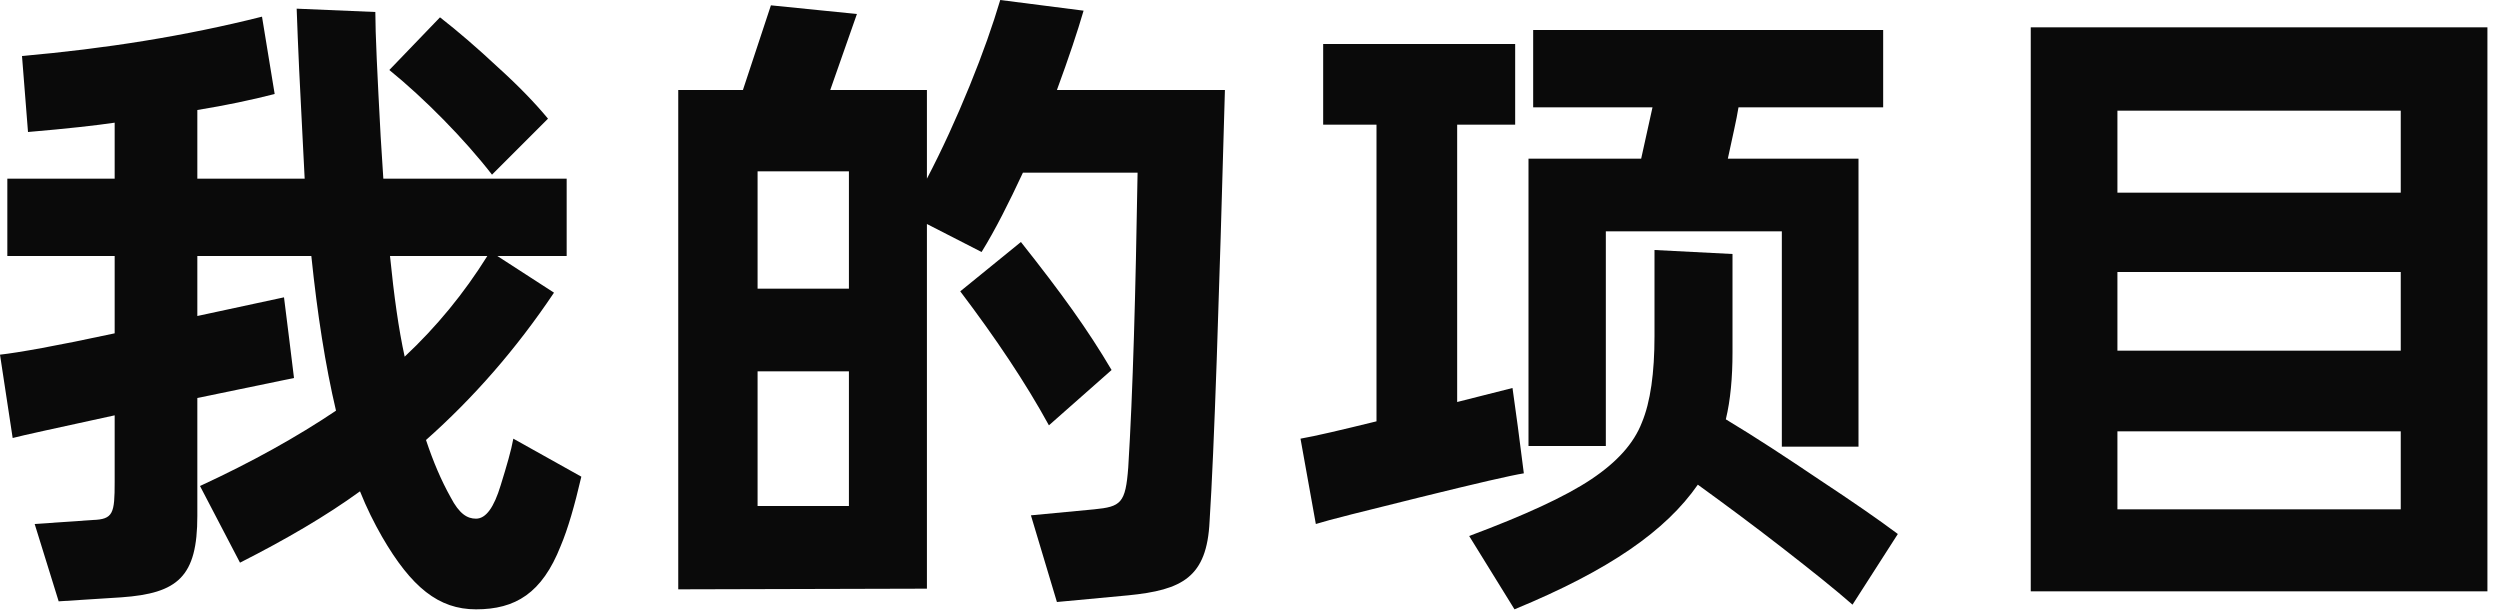
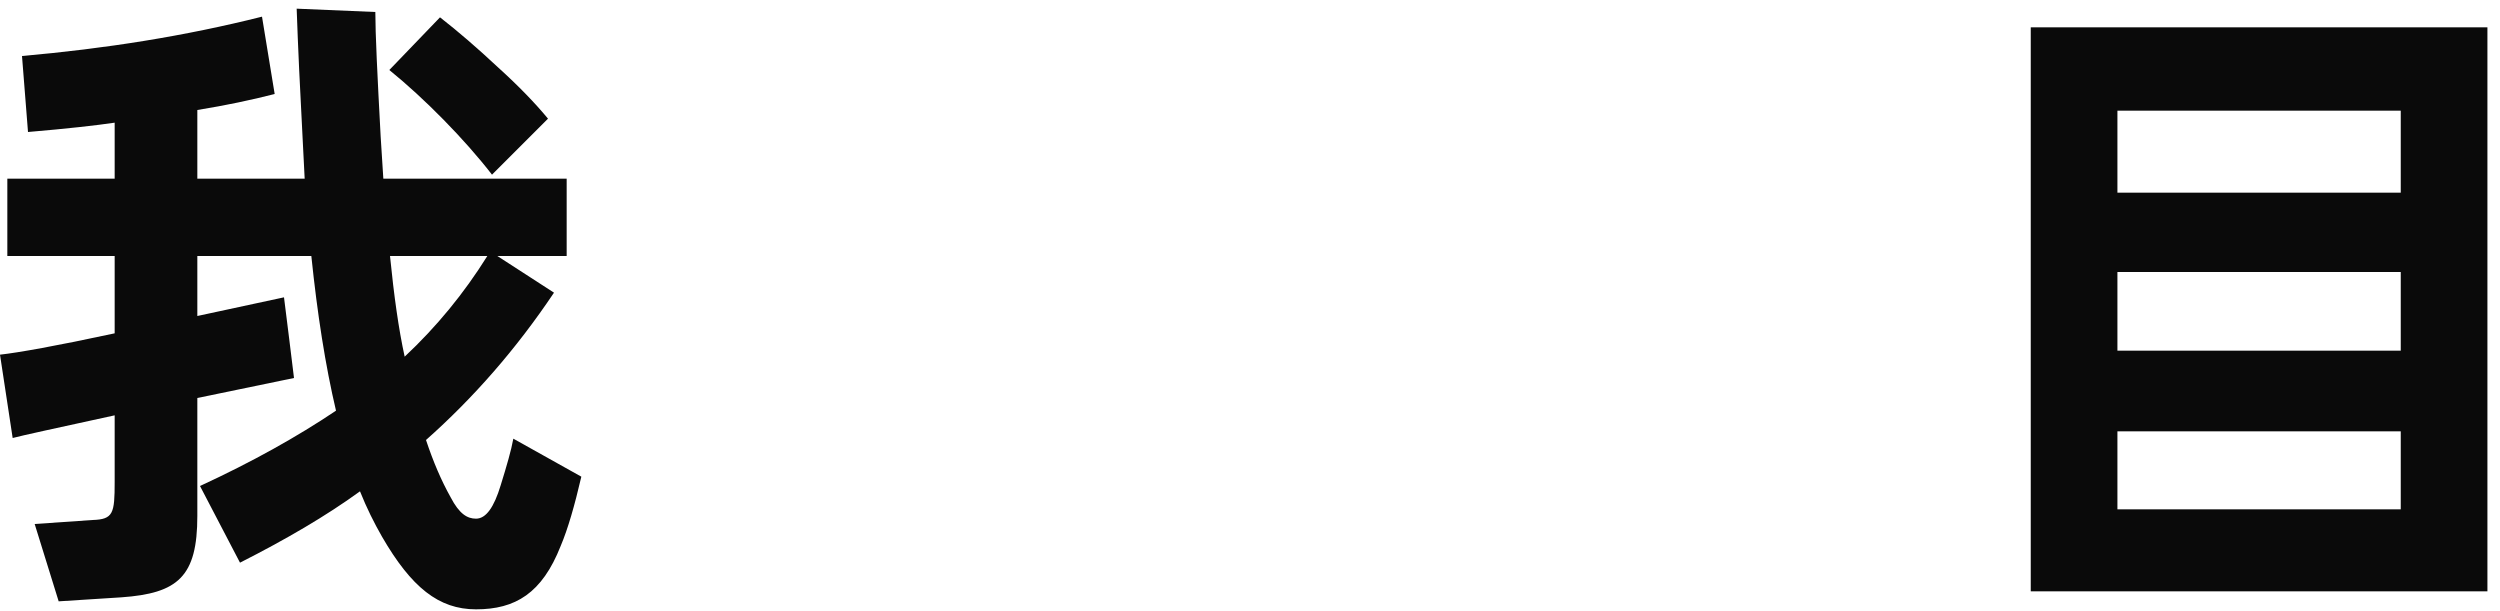
<svg xmlns="http://www.w3.org/2000/svg" fill="none" height="100%" overflow="visible" preserveAspectRatio="none" style="display: block;" viewBox="0 0 180 44" width="100%">
  <g id="">
    <path d="M36.96 31.584L41.856 34.32C41.376 36.384 40.896 38.064 40.368 39.312C39.024 42.72 37.104 43.872 34.272 43.872C31.584 43.872 29.616 42.288 27.504 38.64C26.928 37.632 26.4 36.576 25.92 35.376C23.472 37.152 20.592 38.832 17.28 40.512L14.4 34.992C18.144 33.264 21.408 31.44 24.192 29.568C23.424 26.304 22.848 22.608 22.416 18.432H14.208V22.752L20.448 21.408L20.832 24.48L21.168 27.216L14.208 28.656V37.152C14.208 41.52 12.816 42.72 8.736 43.008L4.224 43.296L2.496 37.728L6.672 37.44C8.16 37.392 8.256 36.96 8.256 34.704V29.904C4.08 30.816 1.632 31.344 0.912 31.536L0 25.536C1.296 25.392 4.032 24.912 8.256 24V18.432H0.528V12.864H8.256V8.832C6.96 9.024 4.848 9.264 2.016 9.504L1.584 4.032C7.584 3.504 13.344 2.592 18.864 1.2L19.776 6.768C18.096 7.2 16.272 7.584 14.208 7.92V12.864H21.936L21.792 10.032C21.6 6.48 21.456 3.36 21.36 0.624L27.024 0.864C27.024 2.4 27.168 5.376 27.408 9.84L27.6 12.864H40.8V18.432H35.808L39.888 21.072C37.152 25.152 34.08 28.656 30.672 31.68C31.2 33.264 31.776 34.608 32.448 35.808C33.072 37.008 33.648 37.344 34.272 37.344C34.992 37.344 35.568 36.528 36.048 34.944C36.48 33.552 36.816 32.4 36.96 31.584ZM39.456 8.544L35.424 12.576C33.456 10.032 30.576 7.104 28.032 5.04L31.68 1.248C32.976 2.256 34.368 3.456 35.856 4.848C37.344 6.192 38.544 7.44 39.456 8.544ZM35.088 18.432H28.08C28.368 21.312 28.704 23.712 29.136 25.68C31.44 23.52 33.408 21.12 35.088 18.432Z" fill="black" fill-opacity="0.96" />
-     <path d="M76.098 6.48H88.194C87.762 21.984 87.426 32.304 87.09 37.536C86.898 41.568 85.122 42.48 81.234 42.864L76.098 43.344L74.226 37.104L78.786 36.672C80.706 36.48 81.042 36.24 81.234 33.648C81.57 28.224 81.762 21.12 81.906 12.432H73.65C72.642 14.592 71.682 16.512 70.674 18.144L66.738 16.128V42.384L48.834 42.432V6.48H53.49L55.506 0.384L61.698 1.008L59.778 6.48H66.738V12.864C67.842 10.752 68.85 8.544 69.81 6.192C70.77 3.84 71.49 1.776 72.018 0L78.018 0.768C77.586 2.256 76.962 4.128 76.098 6.48ZM54.546 12.336V20.784H61.122V12.336H54.546ZM80.034 26.64L75.522 30.624C73.842 27.552 71.682 24.336 69.138 20.976L73.506 17.424C76.434 21.12 78.306 23.712 80.034 26.64ZM61.122 26.736H54.546V36.432H61.122V26.736Z" fill="black" fill-opacity="0.96" />
-     <path d="M128.292 16.656H115.62V32.112H110.052V11.424H118.164L118.98 7.728H110.388V2.16H135.588V7.728H125.172C125.028 8.64 124.74 9.84 124.404 11.424H133.812V32.16H128.292V16.656ZM108.9 27.936L109.284 30.72L109.716 34.08C108.804 34.224 106.308 34.8 102.228 35.808C98.148 36.816 95.652 37.44 94.74 37.728L93.636 31.584C94.74 31.392 96.564 30.96 99.108 30.336V8.976H95.268V3.168H109.092V8.976H104.916V28.944L108.9 27.936ZM136.644 38.448L133.38 43.536C132.18 42.48 130.5 41.136 128.34 39.456C126.18 37.776 124.164 36.288 122.244 34.896C119.94 38.208 115.908 41.04 109.044 43.872L105.78 38.592C109.764 37.104 112.692 35.76 114.564 34.512C116.436 33.264 117.636 31.92 118.212 30.432C118.836 28.944 119.124 26.832 119.124 24.192V18L124.74 18.288V25.392C124.74 27.168 124.596 28.8 124.26 30.192C126.42 31.488 128.676 32.976 131.028 34.56C133.428 36.144 135.3 37.44 136.644 38.448Z" fill="black" fill-opacity="0.96" />
    <path d="M179.094 42.576H146.214V1.968H179.094V42.576ZM152.454 13.872H172.854V7.968H152.454V13.872ZM152.454 25.248H172.854V19.584H152.454V25.248ZM172.854 31.056H152.454V36.672H172.854V31.056Z" fill="black" fill-opacity="0.96" />
  </g>
</svg>